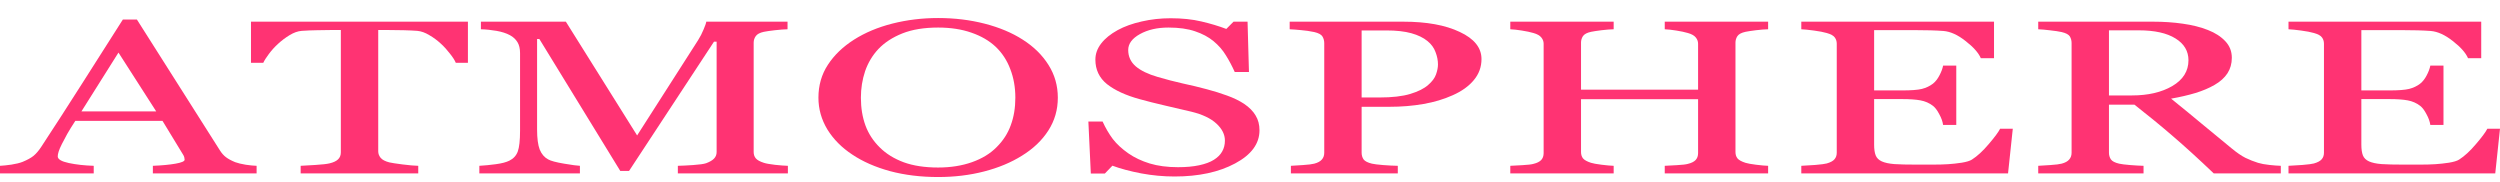
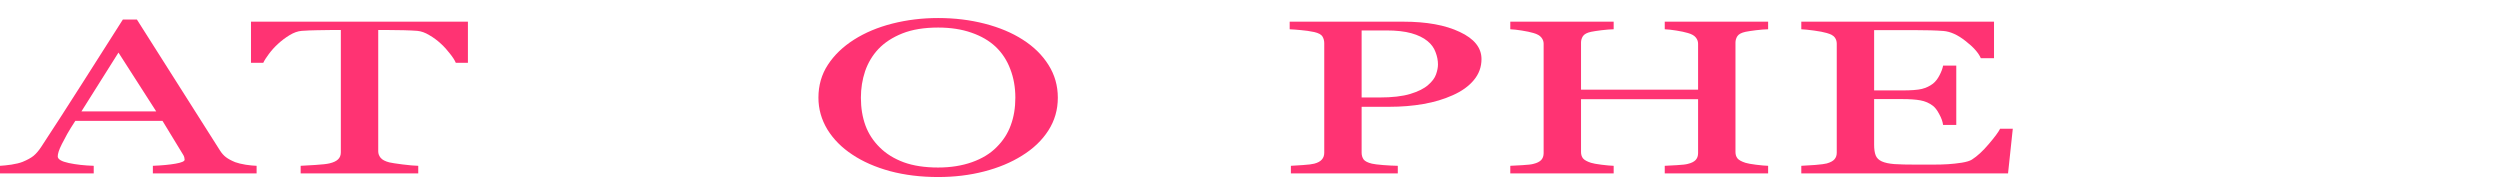
<svg xmlns="http://www.w3.org/2000/svg" width="137" height="10" viewBox="0 0 137 10" fill="none">
-   <path d="M137 7.053L136.74 9.502H125.41V9.086C125.603 9.078 125.859 9.062 126.18 9.039C126.5 9.012 126.709 8.984 126.805 8.957C127.01 8.898 127.151 8.822 127.228 8.729C127.311 8.635 127.353 8.516 127.353 8.371V2.395C127.353 2.266 127.318 2.152 127.247 2.055C127.177 1.953 127.029 1.871 126.805 1.809C126.632 1.758 126.398 1.713 126.103 1.674C125.814 1.635 125.583 1.611 125.41 1.604V1.188H135.971V3.191H135.249C135.121 2.895 134.842 2.58 134.413 2.248C133.989 1.912 133.586 1.729 133.201 1.697C133.002 1.682 132.765 1.67 132.489 1.662C132.213 1.654 131.899 1.65 131.546 1.65H129.402V4.955H130.941C131.434 4.955 131.793 4.928 132.018 4.873C132.249 4.814 132.451 4.719 132.624 4.586C132.765 4.473 132.883 4.322 132.98 4.135C133.082 3.943 133.15 3.764 133.182 3.596H133.903V6.848H133.182C133.156 6.66 133.085 6.463 132.97 6.256C132.861 6.045 132.746 5.893 132.624 5.799C132.425 5.646 132.197 5.547 131.941 5.5C131.691 5.453 131.357 5.43 130.941 5.43H129.402V7.926C129.402 8.176 129.431 8.373 129.488 8.518C129.546 8.662 129.658 8.771 129.825 8.846C129.992 8.92 130.219 8.969 130.508 8.992C130.796 9.012 131.207 9.021 131.739 9.021C131.95 9.021 132.229 9.021 132.576 9.021C132.922 9.021 133.214 9.014 133.451 8.998C133.695 8.982 133.945 8.955 134.201 8.916C134.464 8.873 134.65 8.816 134.759 8.746C135.054 8.559 135.362 8.275 135.682 7.896C136.009 7.514 136.218 7.232 136.307 7.053H137Z" fill="#FF3373" />
-   <path d="M124.988 9.502H121.313C120.499 8.725 119.762 8.053 119.101 7.486C118.447 6.92 117.735 6.336 116.966 5.734H115.571V8.371C115.571 8.508 115.607 8.629 115.677 8.734C115.748 8.836 115.898 8.914 116.129 8.969C116.245 8.996 116.447 9.021 116.735 9.045C117.024 9.068 117.267 9.082 117.466 9.086V9.502H111.695V9.086C111.849 9.078 112.07 9.064 112.359 9.045C112.654 9.025 112.859 9 112.975 8.969C113.167 8.918 113.305 8.844 113.388 8.746C113.478 8.648 113.523 8.523 113.523 8.371V2.359C113.523 2.223 113.491 2.102 113.427 1.996C113.362 1.891 113.212 1.811 112.975 1.756C112.814 1.721 112.606 1.689 112.349 1.662C112.093 1.631 111.875 1.611 111.695 1.604V1.188H117.995C118.572 1.188 119.114 1.225 119.621 1.299C120.127 1.369 120.586 1.484 120.996 1.645C121.394 1.801 121.711 2.006 121.948 2.26C122.185 2.51 122.304 2.812 122.304 3.168C122.304 3.488 122.224 3.771 122.064 4.018C121.903 4.264 121.666 4.477 121.352 4.656C121.063 4.824 120.717 4.971 120.313 5.096C119.909 5.217 119.464 5.32 118.976 5.406C119.649 5.949 120.207 6.406 120.65 6.777C121.099 7.148 121.647 7.6 122.294 8.131C122.577 8.365 122.83 8.539 123.054 8.652C123.285 8.762 123.513 8.852 123.737 8.922C123.904 8.973 124.112 9.012 124.362 9.039C124.612 9.066 124.821 9.082 124.988 9.086V9.502ZM119.928 3.303C119.928 2.799 119.691 2.4 119.217 2.107C118.742 1.811 118.072 1.662 117.206 1.662H115.571V5.23H116.831C117.716 5.23 118.454 5.059 119.044 4.715C119.633 4.367 119.928 3.896 119.928 3.303Z" fill="#FF3373" />
  <path d="M110.301 7.053L110.041 9.502H98.711V9.086C98.903 9.078 99.16 9.062 99.48 9.039C99.801 9.012 100.009 8.984 100.106 8.957C100.311 8.898 100.452 8.822 100.529 8.729C100.612 8.635 100.654 8.516 100.654 8.371V2.395C100.654 2.266 100.619 2.152 100.548 2.055C100.477 1.953 100.33 1.871 100.106 1.809C99.932 1.758 99.698 1.713 99.403 1.674C99.115 1.635 98.884 1.611 98.711 1.604V1.188H109.272V3.191H108.55C108.422 2.895 108.143 2.58 107.713 2.248C107.29 1.912 106.886 1.729 106.502 1.697C106.303 1.682 106.066 1.67 105.79 1.662C105.514 1.654 105.2 1.65 104.847 1.65H102.702V4.955H104.241C104.735 4.955 105.094 4.928 105.319 4.873C105.549 4.814 105.751 4.719 105.925 4.586C106.066 4.473 106.184 4.322 106.28 4.135C106.383 3.943 106.45 3.764 106.482 3.596H107.204V6.848H106.482C106.457 6.66 106.386 6.463 106.271 6.256C106.162 6.045 106.046 5.893 105.925 5.799C105.726 5.646 105.498 5.547 105.242 5.5C104.992 5.453 104.658 5.43 104.241 5.43H102.702V7.926C102.702 8.176 102.731 8.373 102.789 8.518C102.847 8.662 102.959 8.771 103.126 8.846C103.292 8.92 103.52 8.969 103.809 8.992C104.097 9.012 104.507 9.021 105.04 9.021C105.251 9.021 105.53 9.021 105.876 9.021C106.223 9.021 106.514 9.014 106.752 8.998C106.995 8.982 107.245 8.955 107.502 8.916C107.765 8.873 107.951 8.816 108.06 8.746C108.355 8.559 108.662 8.275 108.983 7.896C109.31 7.514 109.518 7.232 109.608 7.053H110.301Z" fill="#FF3373" />
  <path d="M96.893 9.502H91.228V9.086C91.382 9.078 91.603 9.066 91.891 9.051C92.186 9.035 92.388 9.012 92.497 8.98C92.689 8.934 92.831 8.863 92.92 8.77C93.01 8.672 93.055 8.547 93.055 8.395V5.436H86.64V8.33C86.64 8.467 86.675 8.582 86.746 8.676C86.823 8.77 86.97 8.852 87.188 8.922C87.297 8.957 87.489 8.992 87.765 9.027C88.047 9.062 88.268 9.082 88.429 9.086V9.502H82.764V9.086C82.918 9.078 83.139 9.066 83.427 9.051C83.722 9.035 83.924 9.012 84.033 8.98C84.226 8.934 84.367 8.863 84.457 8.77C84.546 8.672 84.591 8.547 84.591 8.395V2.395C84.591 2.27 84.549 2.156 84.466 2.055C84.383 1.949 84.238 1.867 84.033 1.809C83.86 1.758 83.648 1.713 83.398 1.674C83.155 1.635 82.943 1.611 82.764 1.604V1.188H88.429V1.604C88.249 1.607 88.028 1.625 87.765 1.656C87.509 1.688 87.316 1.717 87.188 1.744C86.97 1.791 86.823 1.869 86.746 1.979C86.675 2.088 86.64 2.207 86.64 2.336V4.914H93.055V2.395C93.055 2.27 93.013 2.156 92.93 2.055C92.847 1.949 92.702 1.867 92.497 1.809C92.324 1.758 92.112 1.713 91.862 1.674C91.619 1.635 91.407 1.611 91.228 1.604V1.188H96.893V1.604C96.713 1.607 96.492 1.625 96.229 1.656C95.972 1.688 95.78 1.717 95.652 1.744C95.434 1.791 95.286 1.869 95.21 1.979C95.139 2.088 95.104 2.207 95.104 2.336V8.33C95.104 8.467 95.139 8.582 95.21 8.676C95.286 8.77 95.434 8.852 95.652 8.922C95.761 8.957 95.953 8.992 96.229 9.027C96.511 9.062 96.732 9.082 96.893 9.086V9.502Z" fill="#FF3373" />
  <path d="M81.186 3.238C81.186 3.672 81.045 4.057 80.763 4.393C80.487 4.725 80.103 5 79.609 5.219C79.122 5.438 78.586 5.598 78.003 5.699C77.419 5.801 76.8 5.852 76.147 5.852H74.617V8.371C74.617 8.508 74.653 8.629 74.723 8.734C74.8 8.836 74.954 8.914 75.185 8.969C75.3 8.996 75.502 9.021 75.791 9.045C76.086 9.068 76.355 9.082 76.599 9.086V9.502H70.741V9.086C70.895 9.078 71.116 9.064 71.405 9.045C71.7 9.025 71.905 9 72.02 8.969C72.213 8.918 72.351 8.844 72.434 8.746C72.524 8.648 72.569 8.523 72.569 8.371V2.371C72.569 2.234 72.537 2.111 72.472 2.002C72.408 1.893 72.258 1.811 72.02 1.756C71.777 1.705 71.533 1.67 71.289 1.65C71.052 1.627 70.847 1.611 70.674 1.604V1.188H76.906C78.176 1.188 79.205 1.375 79.994 1.75C80.789 2.121 81.186 2.617 81.186 3.238ZM78.263 4.656C78.481 4.469 78.625 4.275 78.695 4.076C78.766 3.873 78.801 3.691 78.801 3.531C78.801 3.309 78.756 3.082 78.666 2.852C78.583 2.621 78.436 2.42 78.224 2.248C78 2.064 77.705 1.922 77.339 1.82C76.974 1.719 76.518 1.668 75.973 1.668H74.617V5.342H75.598C76.291 5.342 76.852 5.277 77.281 5.148C77.718 5.016 78.044 4.852 78.263 4.656Z" fill="#FF3373" />
-   <path d="M68.174 5.688C68.462 5.883 68.674 6.098 68.809 6.332C68.95 6.562 69.02 6.832 69.02 7.141C69.02 7.875 68.575 8.48 67.683 8.957C66.792 9.434 65.686 9.672 64.365 9.672C63.756 9.672 63.147 9.615 62.538 9.502C61.928 9.385 61.403 9.244 60.96 9.08L60.547 9.508H59.777L59.643 6.66H60.422C60.582 7.012 60.768 7.33 60.98 7.615C61.197 7.896 61.483 8.16 61.836 8.406C62.169 8.637 62.557 8.82 62.999 8.957C63.448 9.094 63.968 9.162 64.557 9.162C65 9.162 65.385 9.127 65.712 9.057C66.045 8.986 66.314 8.887 66.519 8.758C66.725 8.629 66.875 8.479 66.972 8.307C67.074 8.131 67.125 7.93 67.125 7.703C67.125 7.371 66.972 7.062 66.664 6.777C66.356 6.488 65.897 6.27 65.288 6.121C64.872 6.02 64.394 5.908 63.855 5.787C63.317 5.662 62.852 5.545 62.461 5.436C61.691 5.225 61.092 4.949 60.662 4.609C60.239 4.266 60.027 3.818 60.027 3.268C60.027 2.951 60.133 2.656 60.345 2.383C60.556 2.109 60.858 1.865 61.249 1.65C61.621 1.447 62.06 1.289 62.566 1.176C63.073 1.059 63.602 1 64.153 1C64.782 1 65.343 1.059 65.837 1.176C66.337 1.293 66.792 1.43 67.202 1.586L67.597 1.188H68.366L68.443 3.947H67.664C67.523 3.631 67.363 3.328 67.183 3.039C67.01 2.75 66.782 2.488 66.5 2.254C66.225 2.027 65.888 1.848 65.49 1.715C65.093 1.578 64.606 1.51 64.028 1.51C63.419 1.51 62.9 1.629 62.47 1.867C62.041 2.105 61.826 2.396 61.826 2.74C61.826 3.1 61.964 3.398 62.239 3.637C62.515 3.871 62.916 4.064 63.442 4.217C63.91 4.354 64.368 4.473 64.817 4.574C65.272 4.672 65.712 4.777 66.135 4.891C66.519 4.992 66.888 5.107 67.241 5.236C67.6 5.365 67.911 5.516 68.174 5.688Z" fill="#FF3373" />
  <path d="M56.045 2.172C56.648 2.555 57.119 3.018 57.459 3.561C57.799 4.1 57.969 4.697 57.969 5.354C57.969 6.014 57.796 6.613 57.449 7.152C57.103 7.691 56.622 8.15 56.007 8.529C55.41 8.904 54.718 9.193 53.929 9.396C53.14 9.6 52.3 9.701 51.409 9.701C50.46 9.701 49.582 9.594 48.774 9.379C47.972 9.16 47.283 8.857 46.706 8.471C46.129 8.092 45.674 7.633 45.34 7.094C45.013 6.551 44.85 5.971 44.85 5.354C44.85 4.678 45.023 4.076 45.369 3.549C45.715 3.018 46.193 2.559 46.802 2.172C47.405 1.789 48.104 1.496 48.899 1.293C49.7 1.09 50.537 0.988 51.409 0.988C52.313 0.988 53.166 1.092 53.968 1.299C54.769 1.506 55.462 1.797 56.045 2.172ZM54.612 8.066C54.971 7.711 55.231 7.309 55.391 6.859C55.558 6.41 55.641 5.908 55.641 5.354C55.641 4.783 55.548 4.26 55.362 3.783C55.183 3.307 54.916 2.9 54.564 2.564C54.211 2.232 53.769 1.975 53.237 1.791C52.704 1.604 52.095 1.51 51.409 1.51C50.64 1.51 49.986 1.617 49.447 1.832C48.908 2.047 48.469 2.334 48.129 2.693C47.809 3.037 47.568 3.439 47.408 3.9C47.254 4.361 47.177 4.846 47.177 5.354C47.177 5.916 47.261 6.424 47.427 6.877C47.594 7.33 47.857 7.732 48.216 8.084C48.562 8.428 48.998 8.697 49.524 8.893C50.05 9.084 50.678 9.18 51.409 9.18C52.095 9.18 52.714 9.082 53.265 8.887C53.817 8.691 54.266 8.418 54.612 8.066Z" fill="#FF3373" />
-   <path d="M43.176 9.502H37.146V9.086C37.364 9.082 37.643 9.068 37.982 9.045C38.329 9.021 38.566 8.988 38.694 8.945C38.893 8.871 39.037 8.787 39.127 8.693C39.223 8.596 39.271 8.475 39.271 8.33V2.283H39.127L34.472 9.367H33.991L29.557 2.137H29.432V7.1C29.432 7.58 29.48 7.945 29.576 8.195C29.679 8.445 29.833 8.625 30.038 8.734C30.179 8.816 30.471 8.895 30.913 8.969C31.355 9.043 31.644 9.082 31.779 9.086V9.502H26.268V9.086C26.556 9.07 26.858 9.041 27.172 8.998C27.492 8.955 27.739 8.891 27.912 8.805C28.137 8.695 28.291 8.527 28.374 8.301C28.457 8.074 28.499 7.695 28.499 7.164V2.91C28.499 2.664 28.451 2.463 28.355 2.307C28.259 2.15 28.121 2.023 27.941 1.926C27.742 1.82 27.499 1.742 27.21 1.691C26.922 1.641 26.636 1.611 26.354 1.604V1.188H31.009L34.914 7.422L38.252 2.207C38.373 2.016 38.476 1.816 38.559 1.609C38.649 1.398 38.697 1.258 38.704 1.188H43.157V1.604C42.977 1.607 42.747 1.625 42.464 1.656C42.189 1.688 41.987 1.717 41.858 1.744C41.641 1.791 41.493 1.869 41.416 1.979C41.339 2.088 41.301 2.207 41.301 2.336V8.33C41.301 8.467 41.339 8.582 41.416 8.676C41.493 8.77 41.641 8.852 41.858 8.922C41.974 8.961 42.179 8.998 42.474 9.033C42.769 9.064 43.003 9.082 43.176 9.086V9.502Z" fill="#FF3373" />
  <path d="M25.642 3.443H24.978C24.921 3.303 24.815 3.137 24.661 2.945C24.513 2.75 24.347 2.566 24.161 2.395C23.968 2.215 23.757 2.059 23.526 1.926C23.302 1.789 23.083 1.711 22.872 1.691C22.673 1.676 22.423 1.664 22.122 1.656C21.82 1.648 21.541 1.645 21.285 1.645H20.727V8.295C20.727 8.424 20.772 8.543 20.862 8.652C20.951 8.758 21.108 8.84 21.333 8.898C21.448 8.926 21.689 8.963 22.054 9.01C22.426 9.057 22.715 9.082 22.92 9.086V9.502H16.476V9.086C16.655 9.078 16.928 9.062 17.293 9.039C17.665 9.016 17.922 8.986 18.063 8.951C18.274 8.9 18.428 8.828 18.524 8.734C18.627 8.637 18.678 8.508 18.678 8.348V1.645H18.12C17.922 1.645 17.675 1.648 17.38 1.656C17.085 1.66 16.803 1.672 16.534 1.691C16.322 1.707 16.101 1.785 15.87 1.926C15.646 2.062 15.437 2.219 15.245 2.395C15.052 2.57 14.882 2.758 14.735 2.957C14.588 3.152 14.485 3.314 14.427 3.443H13.754V1.188H25.642V3.443Z" fill="#FF3373" />
  <path d="M14.062 9.502H8.377V9.086C8.877 9.066 9.291 9.027 9.618 8.969C9.952 8.91 10.118 8.838 10.118 8.752C10.118 8.717 10.112 8.674 10.099 8.623C10.086 8.572 10.067 8.527 10.041 8.488L8.906 6.625H4.126C3.947 6.898 3.799 7.137 3.684 7.34C3.575 7.543 3.475 7.73 3.386 7.902C3.302 8.07 3.244 8.207 3.212 8.312C3.18 8.418 3.164 8.504 3.164 8.57C3.164 8.727 3.366 8.848 3.77 8.934C4.174 9.02 4.63 9.07 5.136 9.086V9.502H0V9.086C0.167 9.078 0.375 9.057 0.625 9.021C0.875 8.982 1.08 8.932 1.241 8.869C1.497 8.764 1.696 8.654 1.837 8.541C1.978 8.424 2.116 8.264 2.251 8.061C2.937 7.018 3.693 5.846 4.521 4.545C5.348 3.244 6.085 2.086 6.733 1.07H7.502L12.052 8.242C12.148 8.395 12.257 8.518 12.379 8.611C12.5 8.705 12.67 8.797 12.888 8.887C13.036 8.941 13.228 8.988 13.465 9.027C13.703 9.062 13.901 9.082 14.062 9.086V9.502ZM8.56 6.104L6.492 2.881L4.463 6.104H8.56Z" fill="#FF3373" />
</svg>